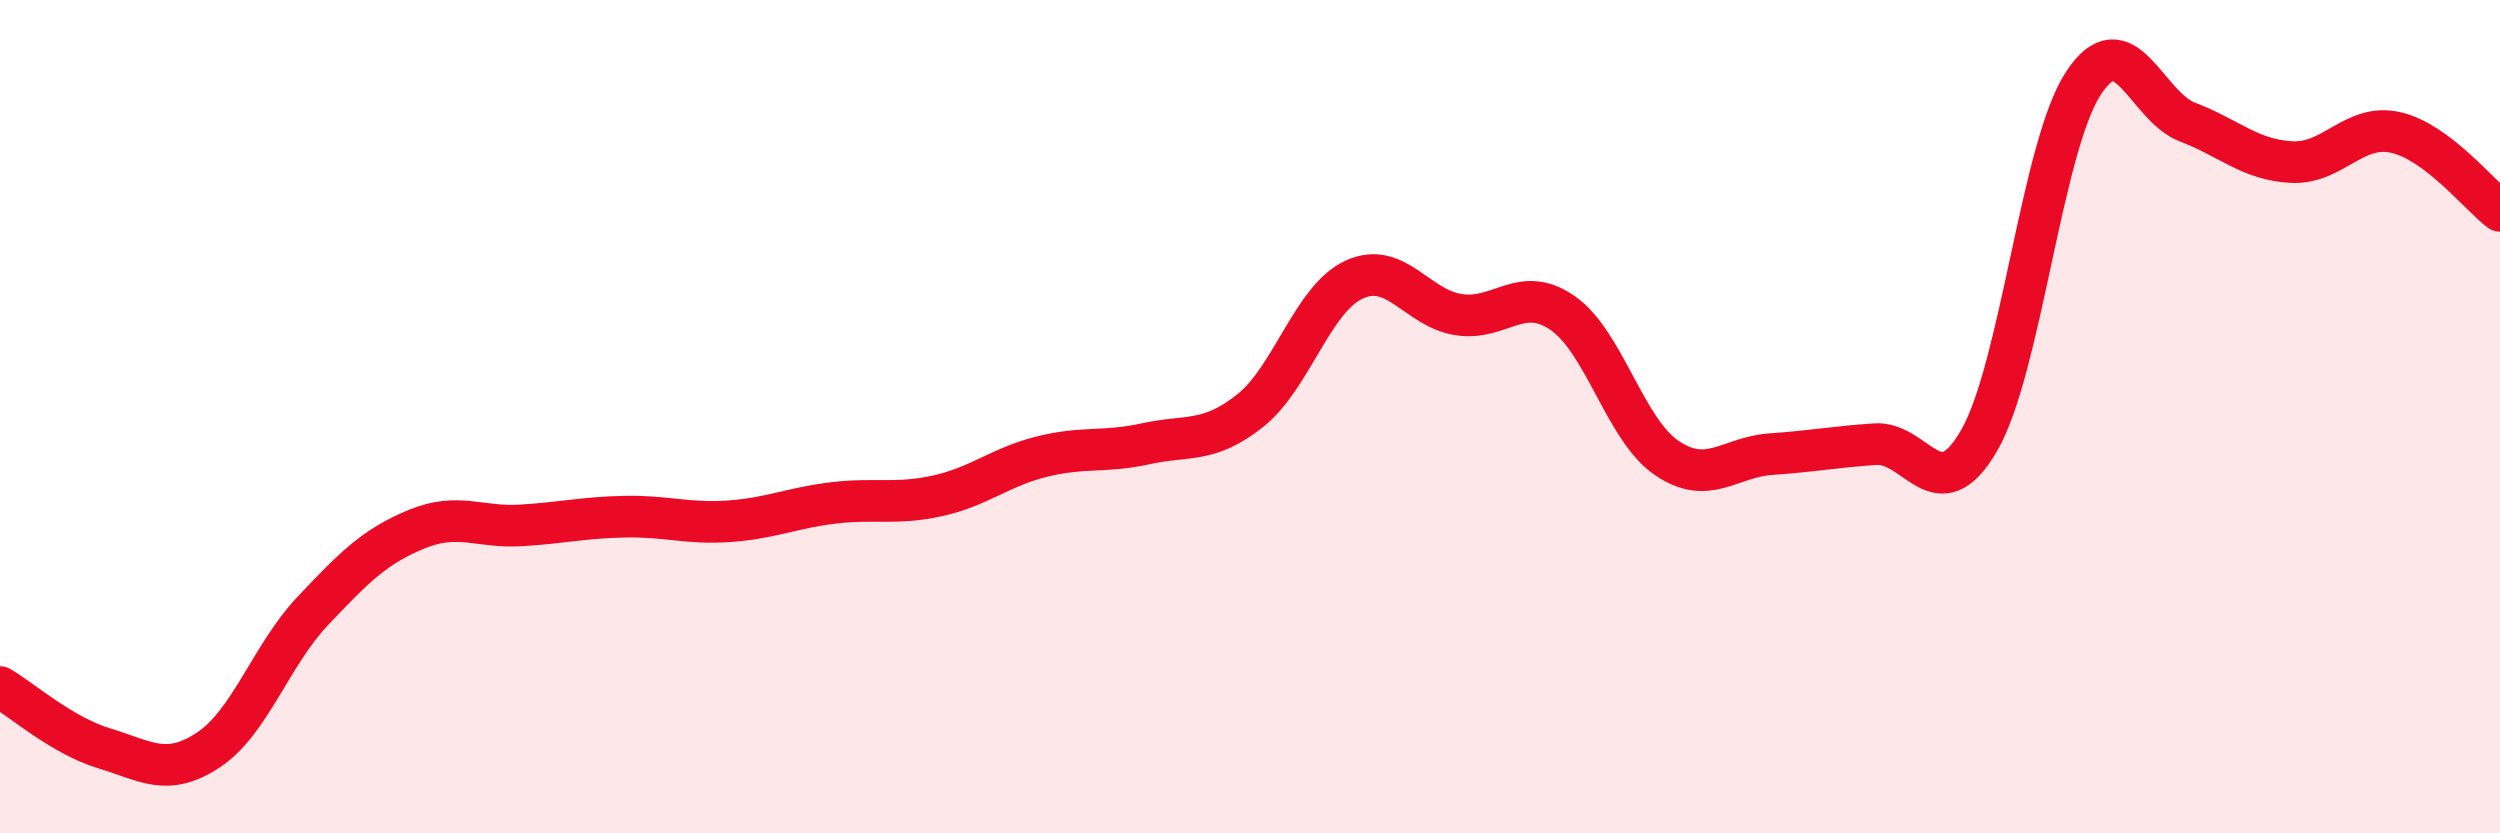
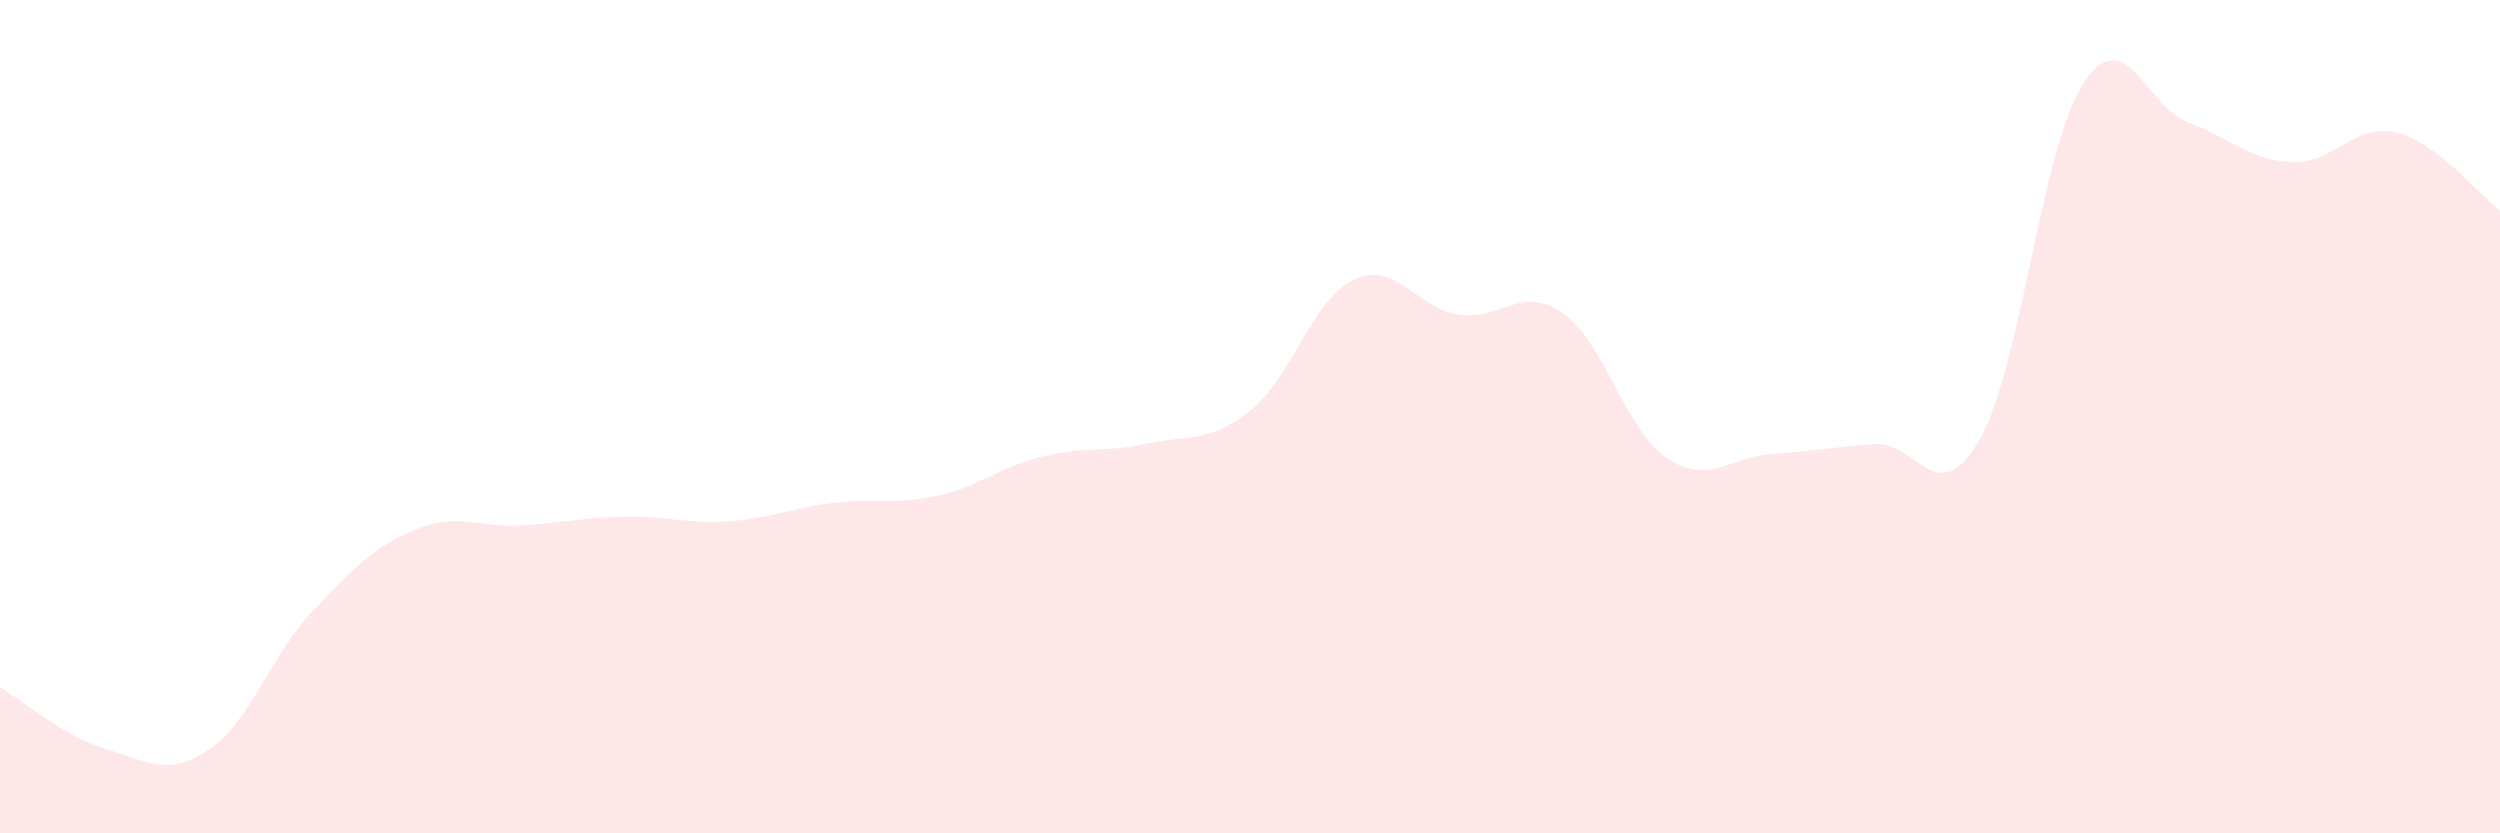
<svg xmlns="http://www.w3.org/2000/svg" width="60" height="20" viewBox="0 0 60 20">
  <path d="M 0,16.49 C 0.5,16.78 1.5,17.66 2.5,17.96 C 3.5,18.26 4,18.66 5,18 C 6,17.34 6.5,15.73 7.5,14.67 C 8.5,13.61 9,13.11 10,12.7 C 11,12.29 11.5,12.67 12.5,12.61 C 13.5,12.55 14,12.42 15,12.4 C 16,12.38 16.5,12.58 17.5,12.51 C 18.5,12.44 19,12.19 20,12.07 C 21,11.95 21.5,12.12 22.5,11.9 C 23.5,11.68 24,11.21 25,10.96 C 26,10.71 26.5,10.87 27.5,10.65 C 28.5,10.43 29,10.65 30,9.86 C 31,9.07 31.5,7.17 32.5,6.71 C 33.5,6.25 34,7.39 35,7.55 C 36,7.71 36.5,6.82 37.5,7.51 C 38.5,8.2 39,10.31 40,10.99 C 41,11.67 41.5,10.97 42.5,10.9 C 43.5,10.83 44,10.73 45,10.66 C 46,10.59 46.5,12.3 47.5,10.57 C 48.5,8.84 49,3.53 50,2 C 51,0.47 51.5,2.55 52.5,2.93 C 53.5,3.31 54,3.84 55,3.89 C 56,3.94 56.5,2.95 57.5,3.18 C 58.5,3.41 59.5,4.68 60,5.06L60 20L0 20Z" fill="#EB0A25" opacity="0.1" stroke-linecap="round" stroke-linejoin="round" />
-   <path d="M 0,16.49 C 0.5,16.78 1.5,17.66 2.5,17.96 C 3.5,18.26 4,18.66 5,18 C 6,17.34 6.5,15.73 7.5,14.67 C 8.5,13.61 9,13.11 10,12.7 C 11,12.29 11.5,12.67 12.5,12.61 C 13.5,12.55 14,12.42 15,12.4 C 16,12.38 16.5,12.58 17.5,12.51 C 18.5,12.44 19,12.19 20,12.07 C 21,11.95 21.5,12.12 22.5,11.9 C 23.5,11.68 24,11.21 25,10.96 C 26,10.71 26.5,10.87 27.5,10.65 C 28.5,10.43 29,10.65 30,9.86 C 31,9.07 31.5,7.17 32.5,6.71 C 33.5,6.25 34,7.39 35,7.55 C 36,7.71 36.5,6.82 37.5,7.51 C 38.5,8.2 39,10.31 40,10.99 C 41,11.67 41.5,10.97 42.5,10.9 C 43.5,10.83 44,10.73 45,10.66 C 46,10.59 46.5,12.3 47.5,10.57 C 48.5,8.84 49,3.53 50,2 C 51,0.47 51.5,2.55 52.5,2.93 C 53.5,3.31 54,3.84 55,3.89 C 56,3.94 56.5,2.95 57.5,3.18 C 58.5,3.41 59.5,4.68 60,5.06" stroke="#EB0A25" stroke-width="1" fill="none" stroke-linecap="round" stroke-linejoin="round" />
</svg>